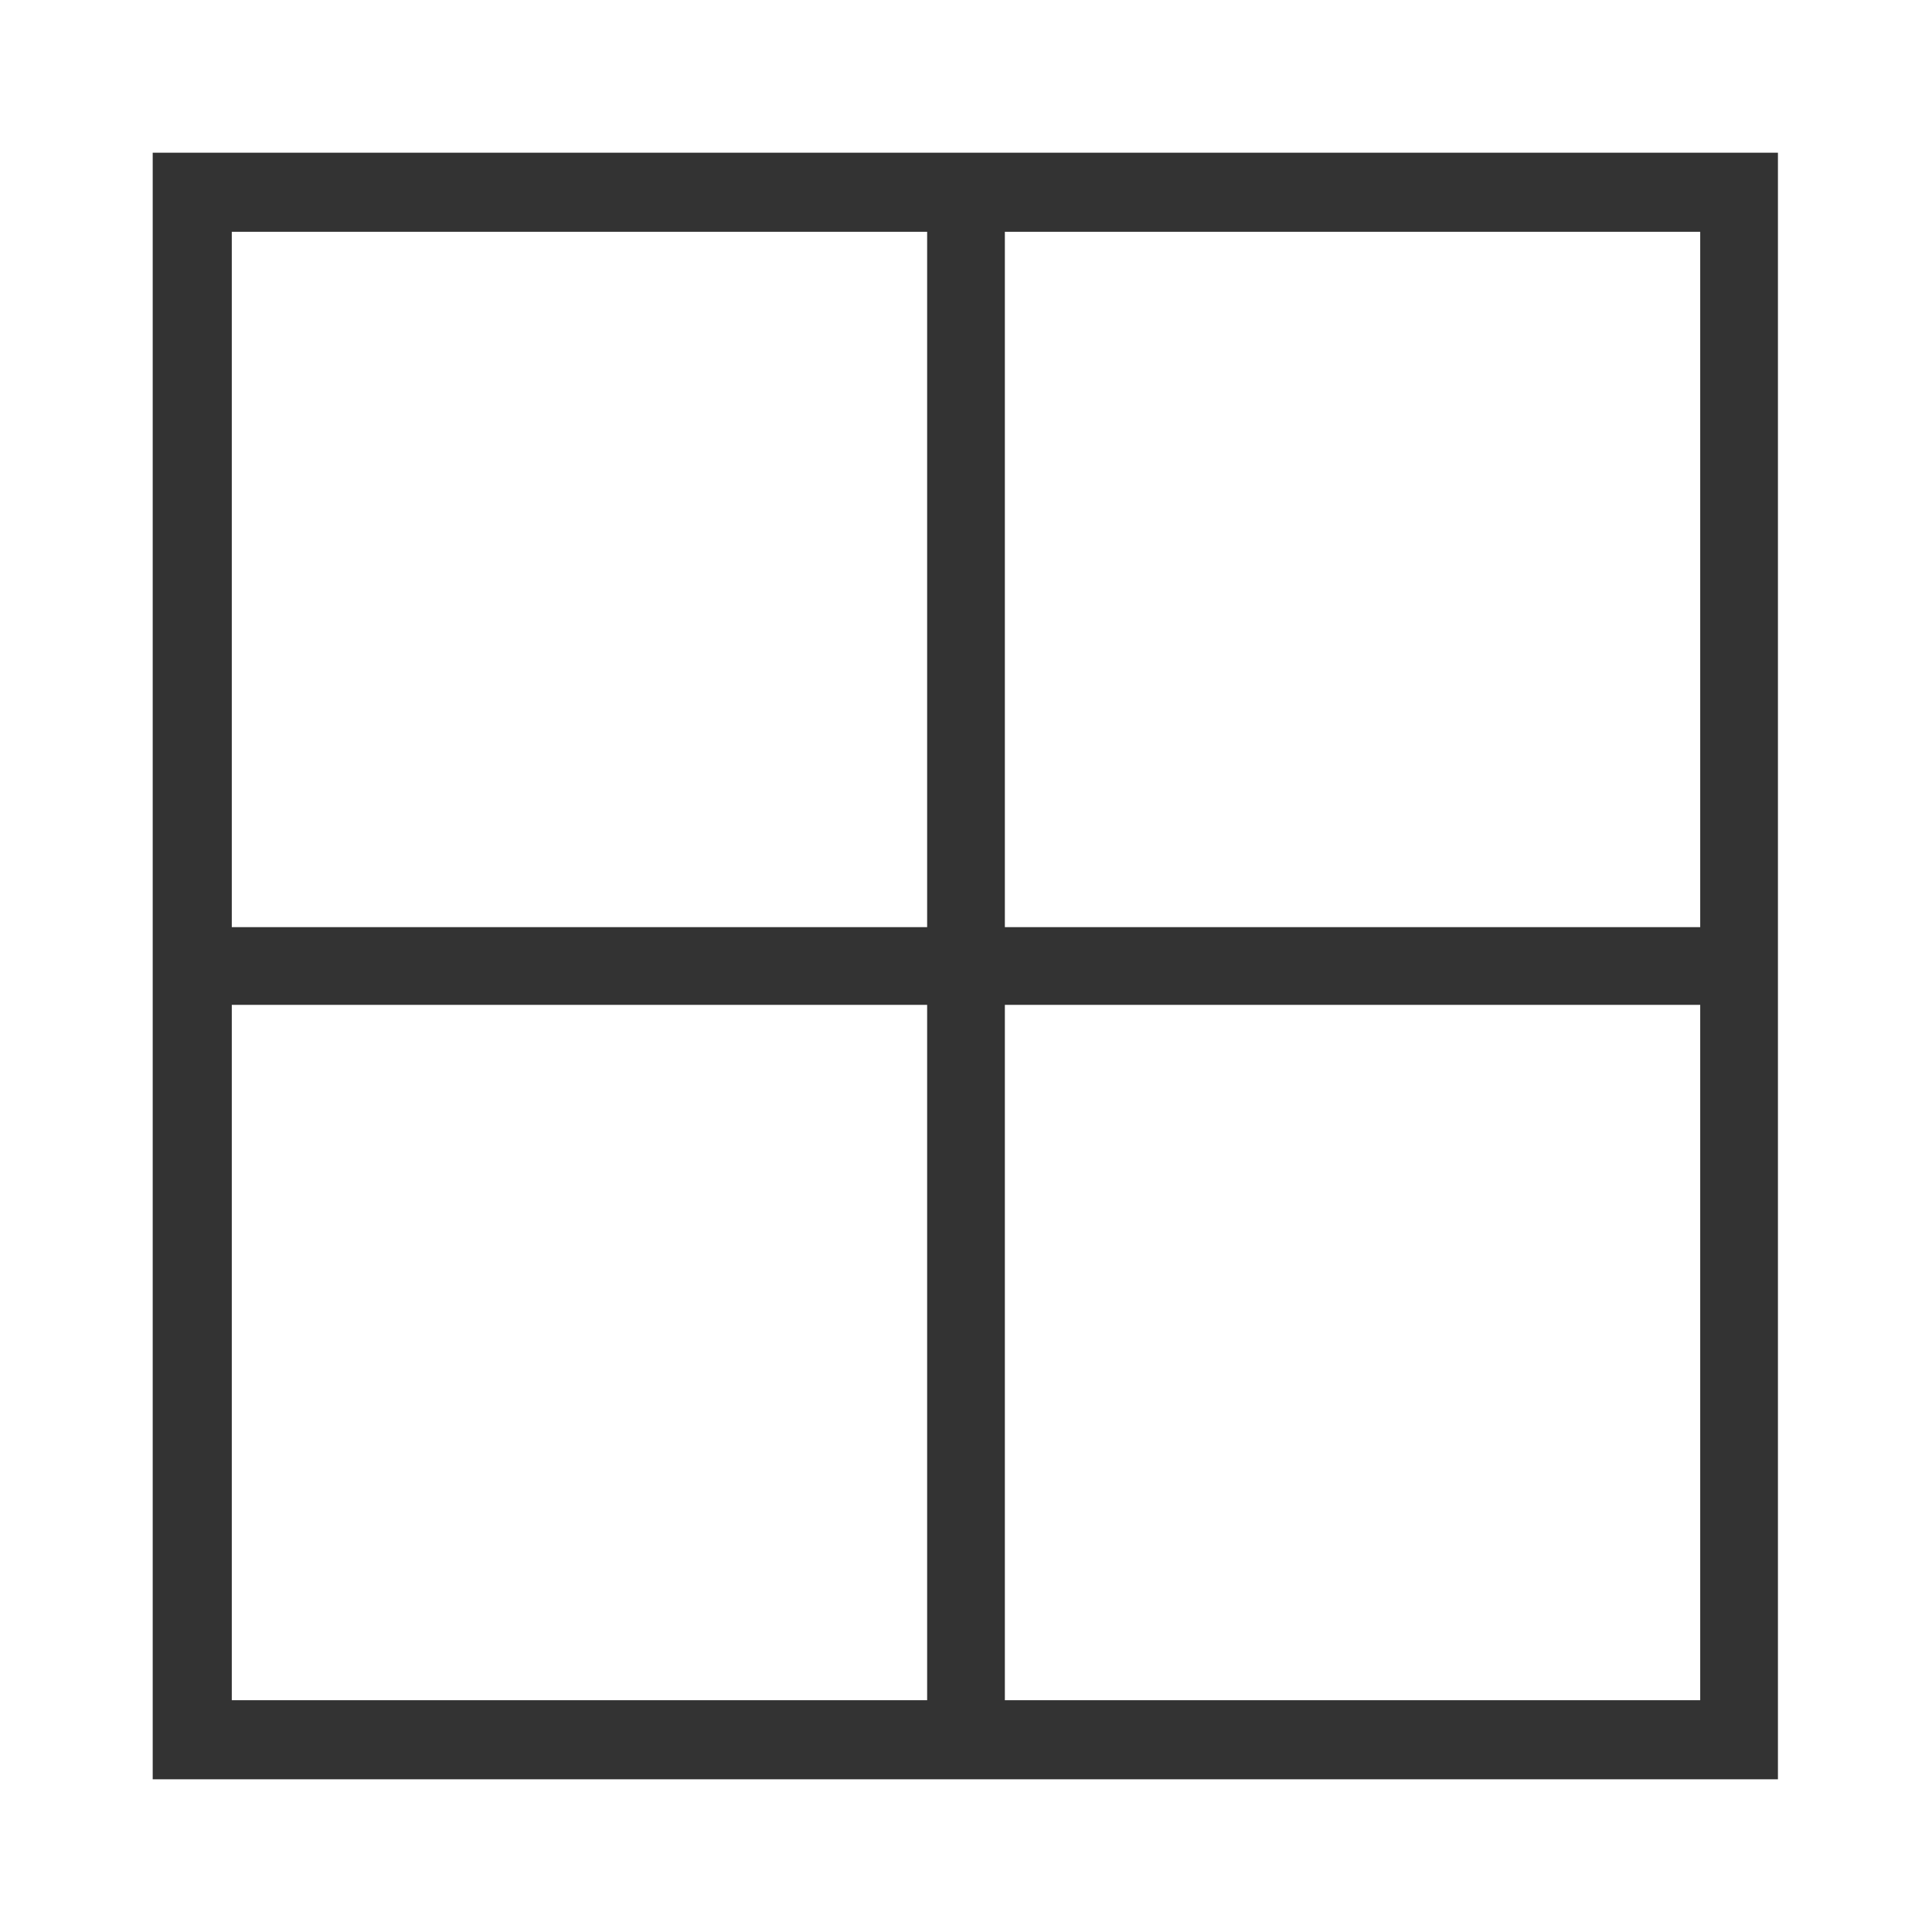
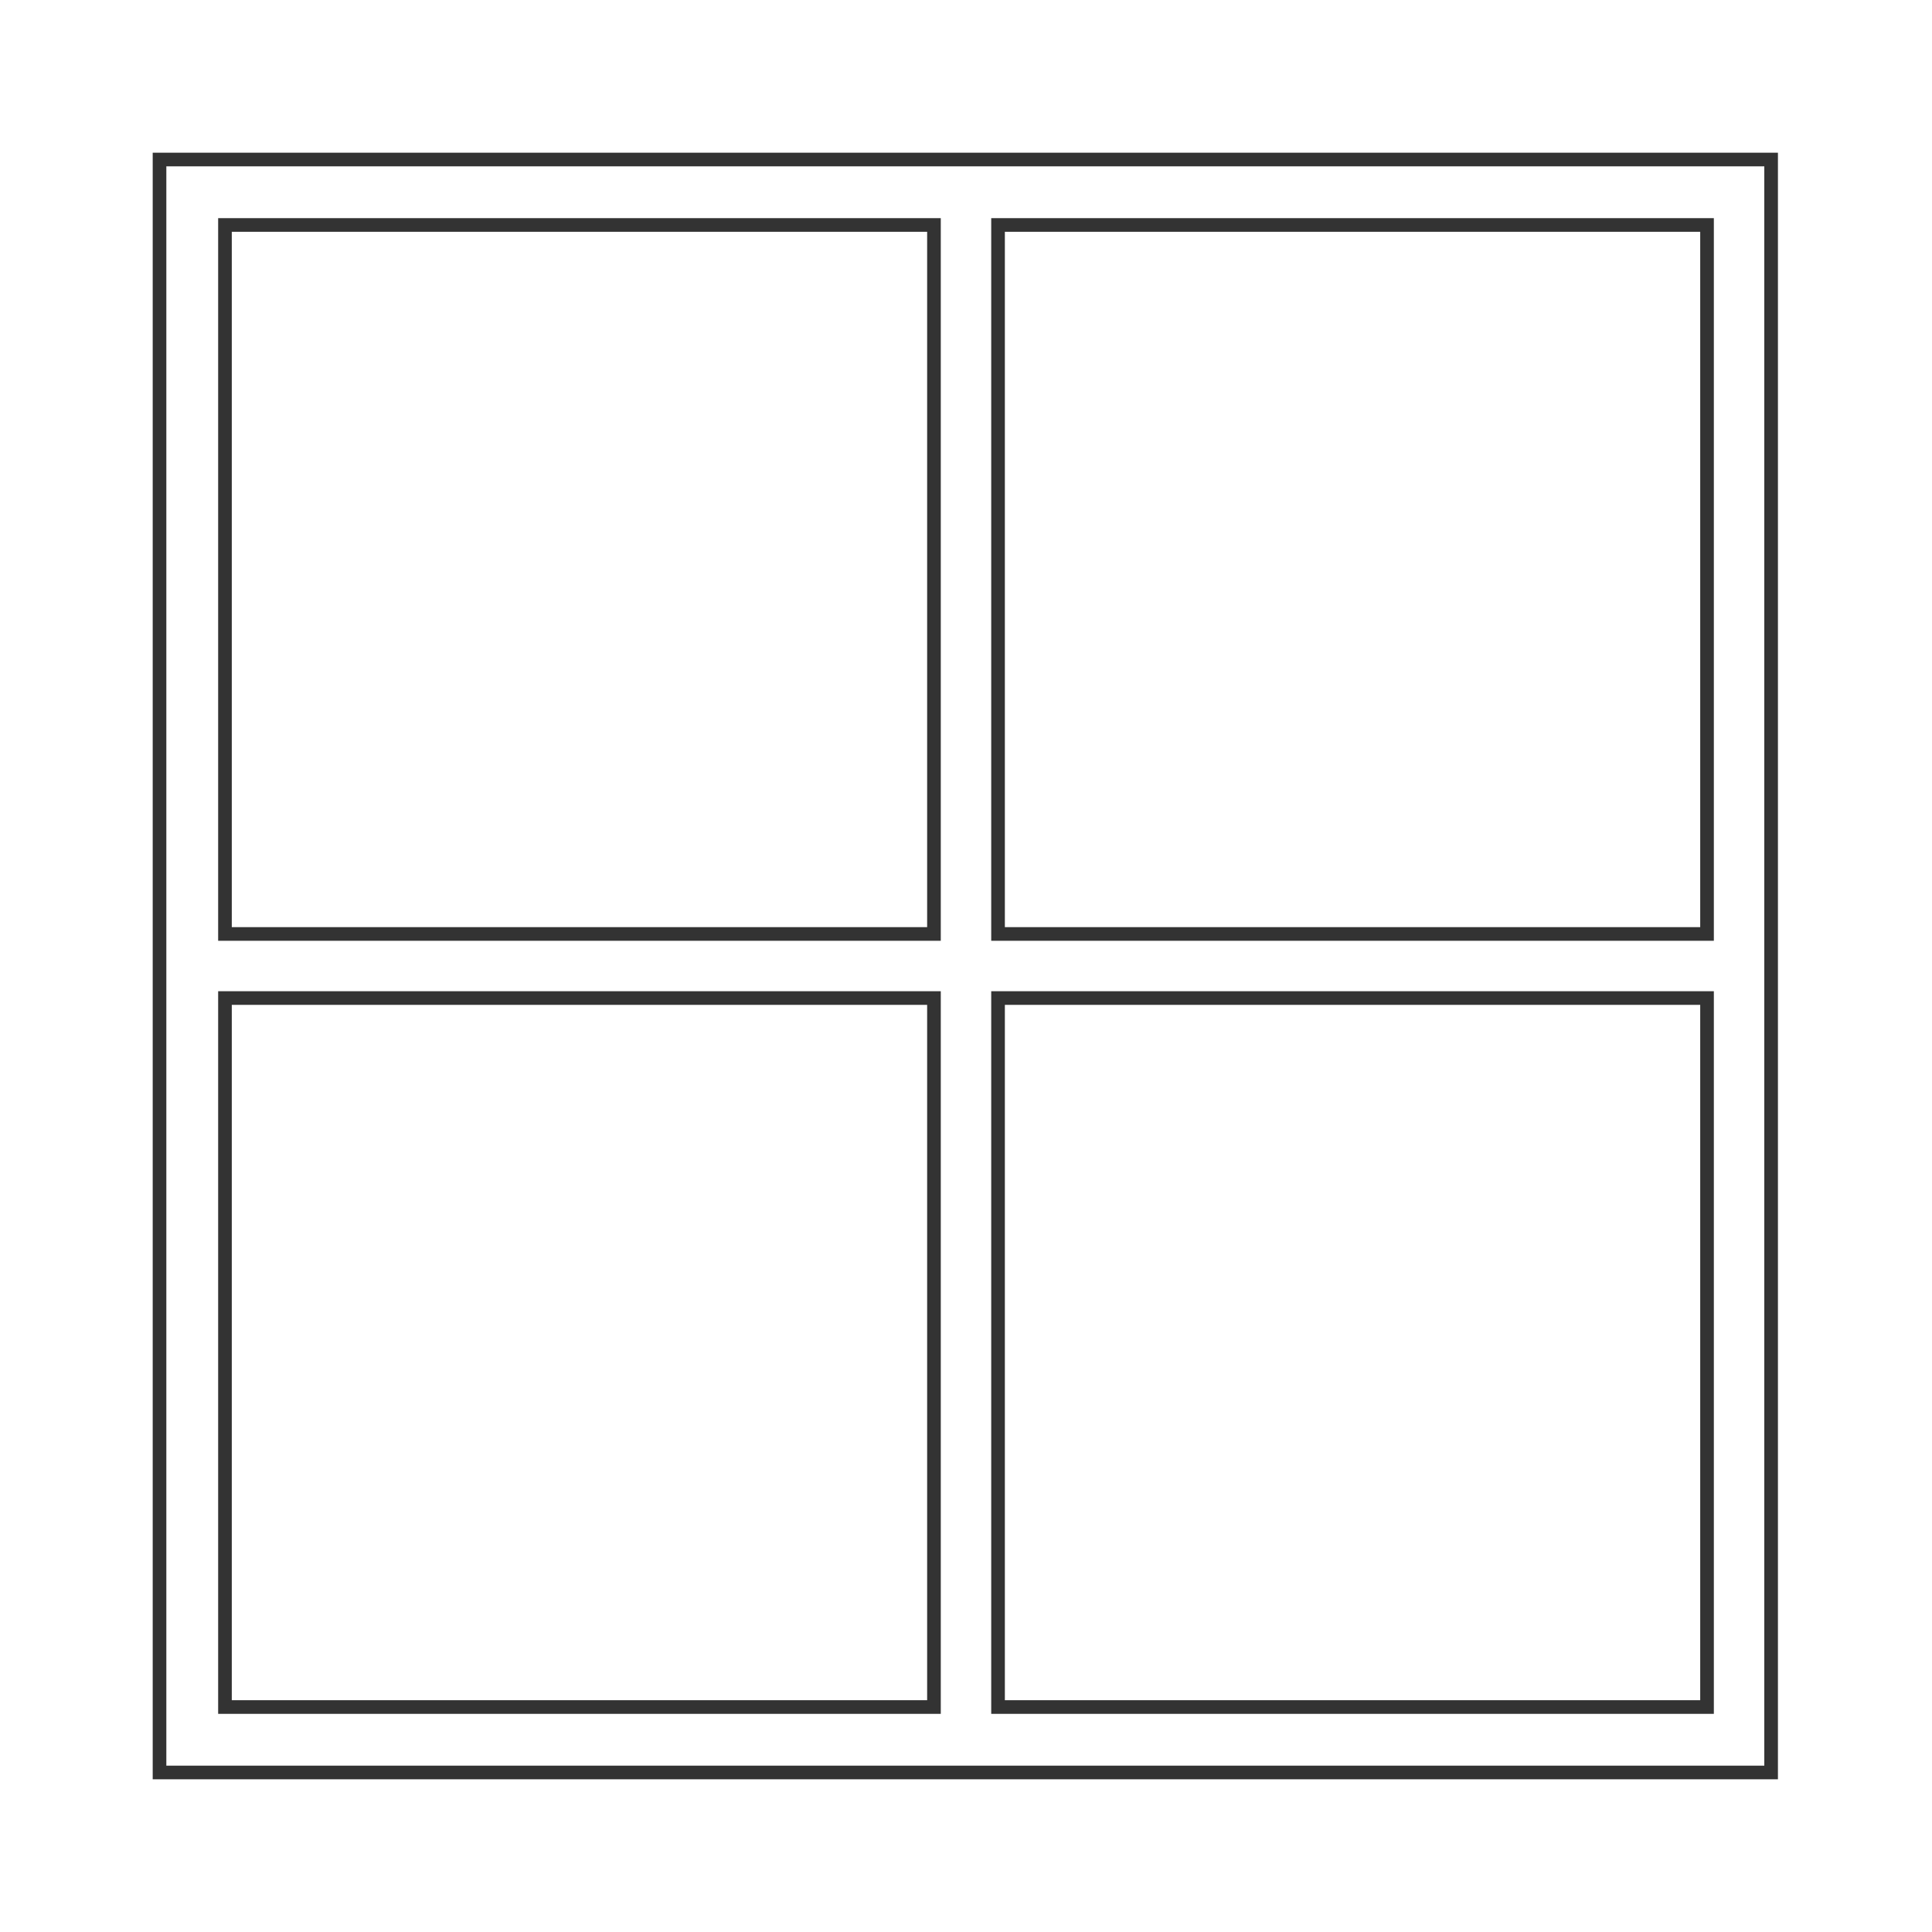
<svg xmlns="http://www.w3.org/2000/svg" version="1.1" id="Livello_1" x="0px" y="0px" viewBox="0 0 141.7 141.7" style="enable-background:new 0 0 141.7 141.7;" xml:space="preserve">
  <style type="text/css">
	.st0{fill:#333333;}
</style>
  <g>
-     <path class="st0" d="M11.7,11.7V130H130V11.7H11.7z M125.2,68.5h-52v-52h52V68.5z M68.5,16.5v52h-52v-52H68.5z M16.5,73.2h52v52   h-52C16.5,125.2,16.5,73.2,16.5,73.2z M73.2,125.2v-52h52v52H73.2z" />
    <path class="st0" d="M130.5,130.5H11.2V11.2h119.2V130.5z M12.2,129.5h117.2V12.2H12.2V129.5z M125.7,125.7h-53v-53h53V125.7z    M73.7,124.7h51v-51h-51V124.7z M69,125.7H16v-53h53V125.7z M17,124.7h51v-51H17V124.7z M125.7,69h-53V16h53V69z M73.7,68h51V17   h-51V68z M69,69H16V16h53V69z M17,68h51V17H17V68z" />
  </g>
</svg>